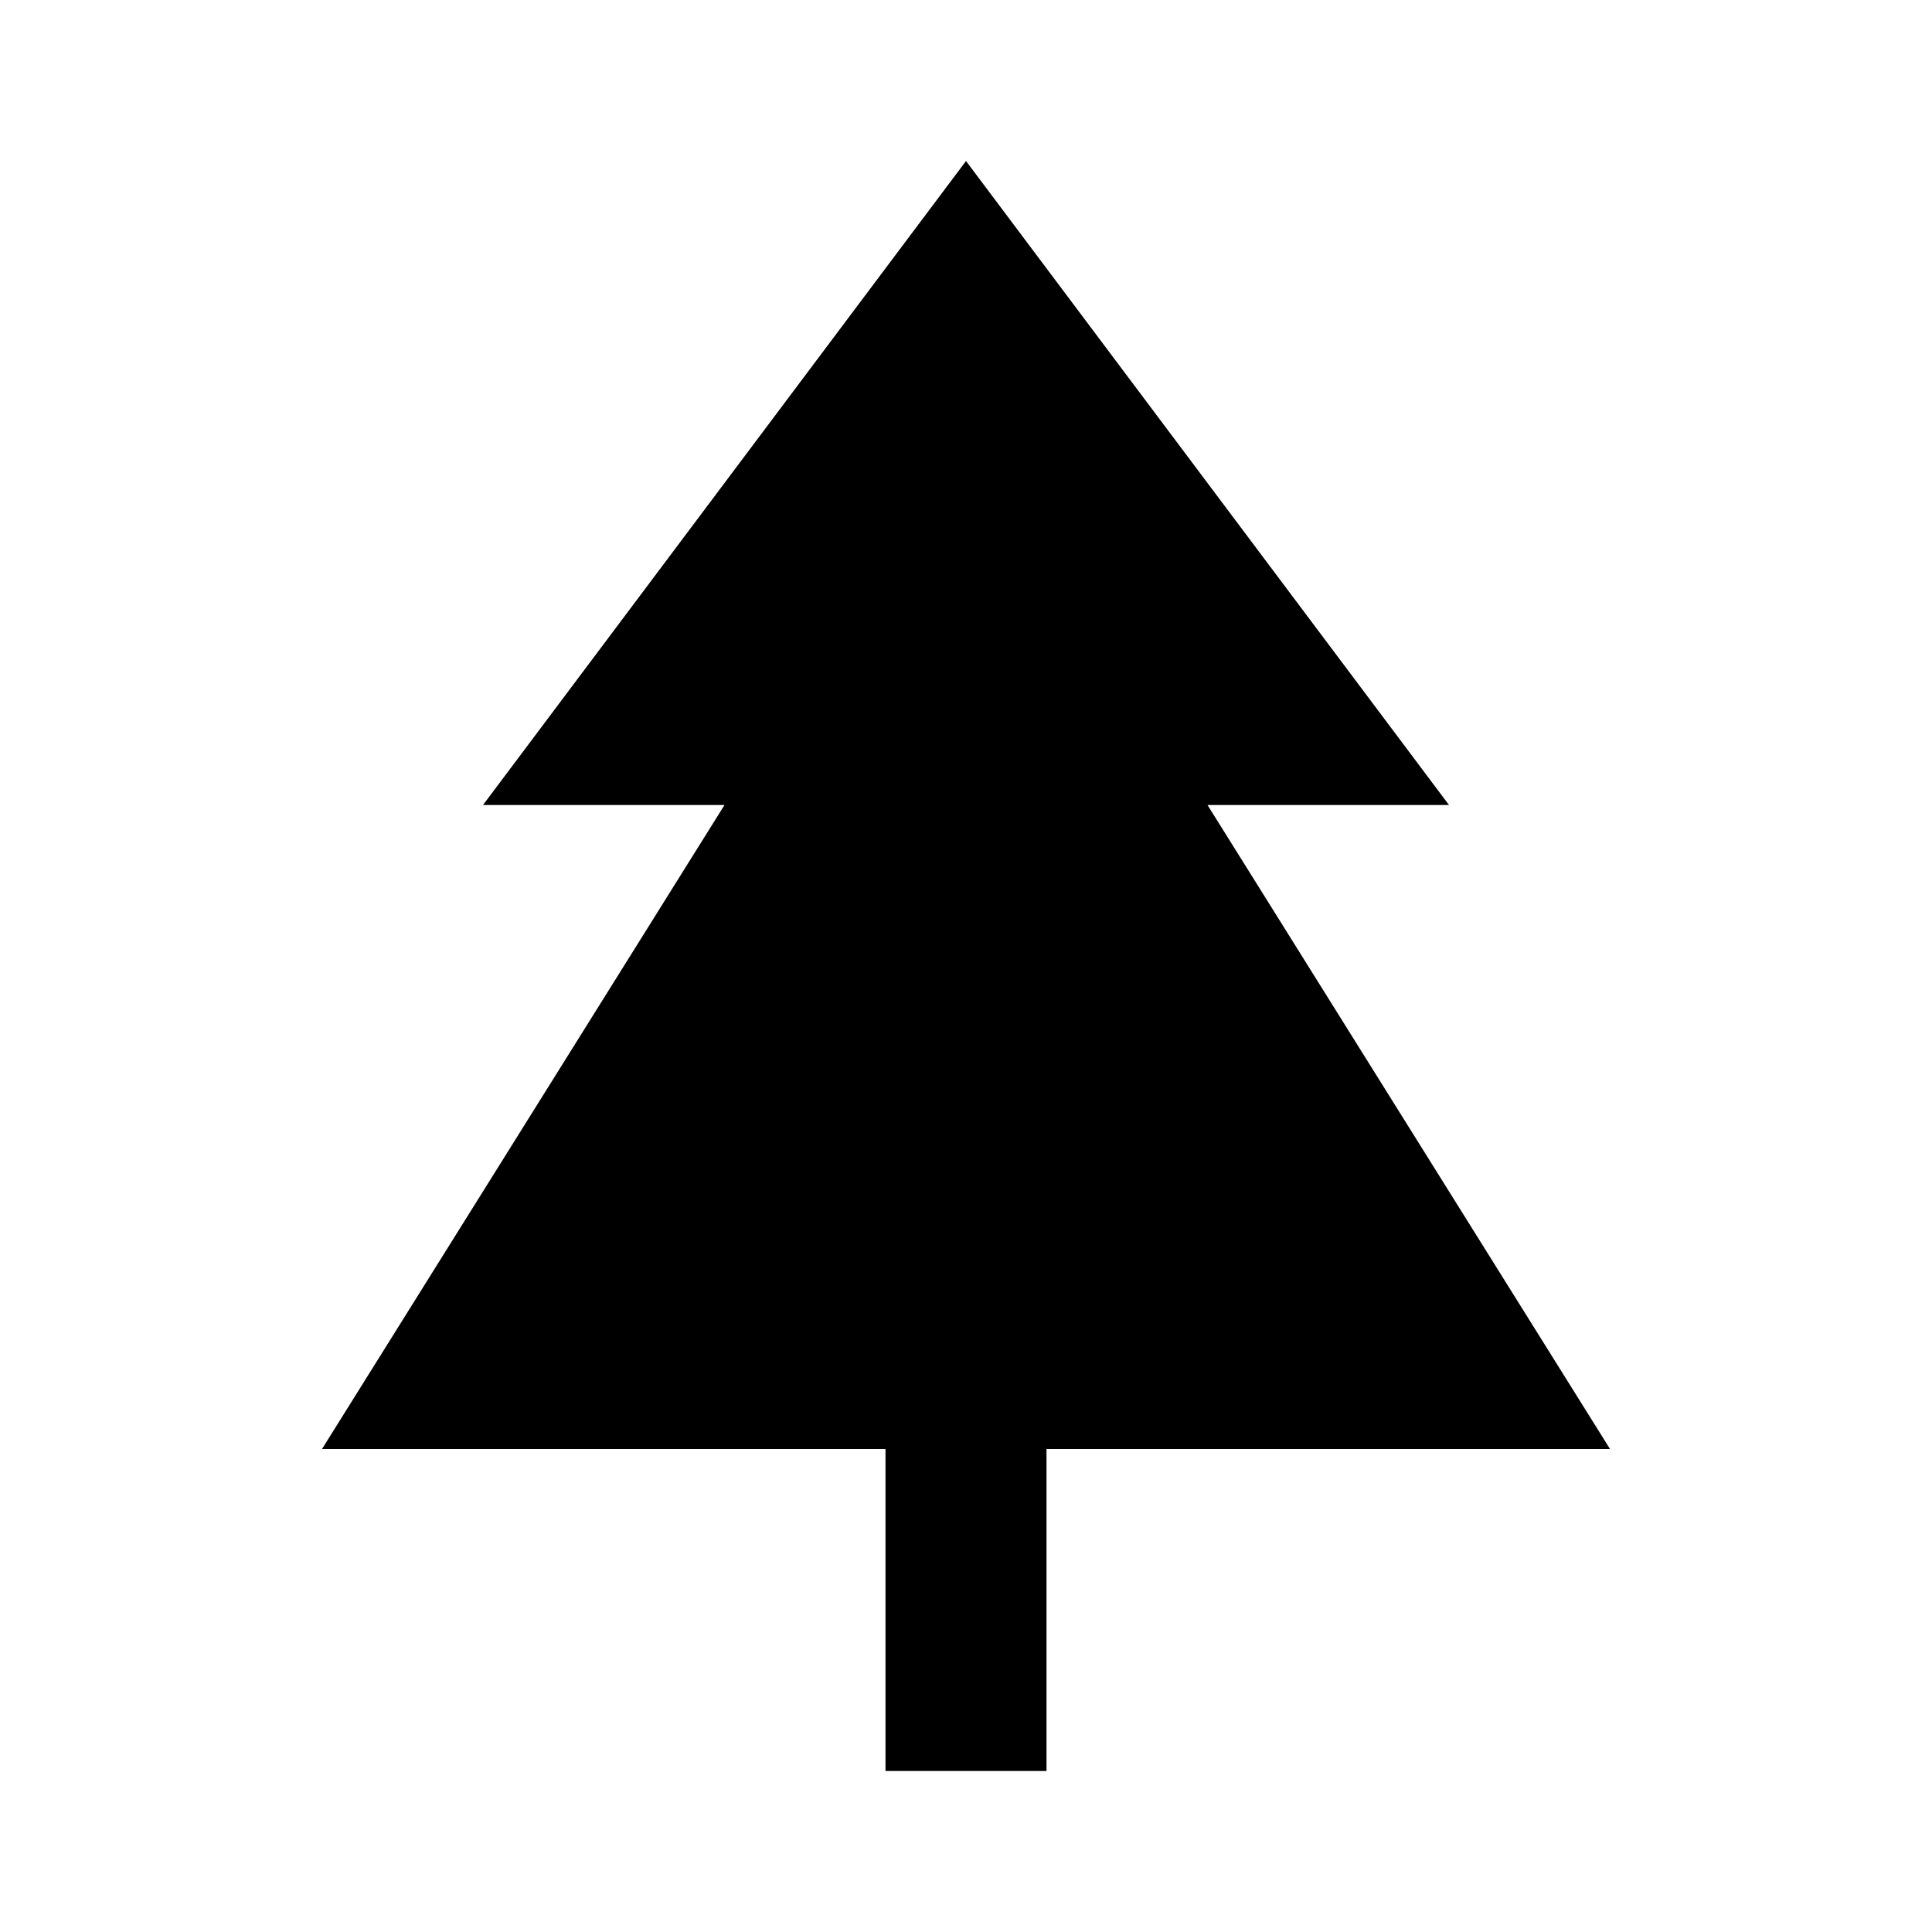
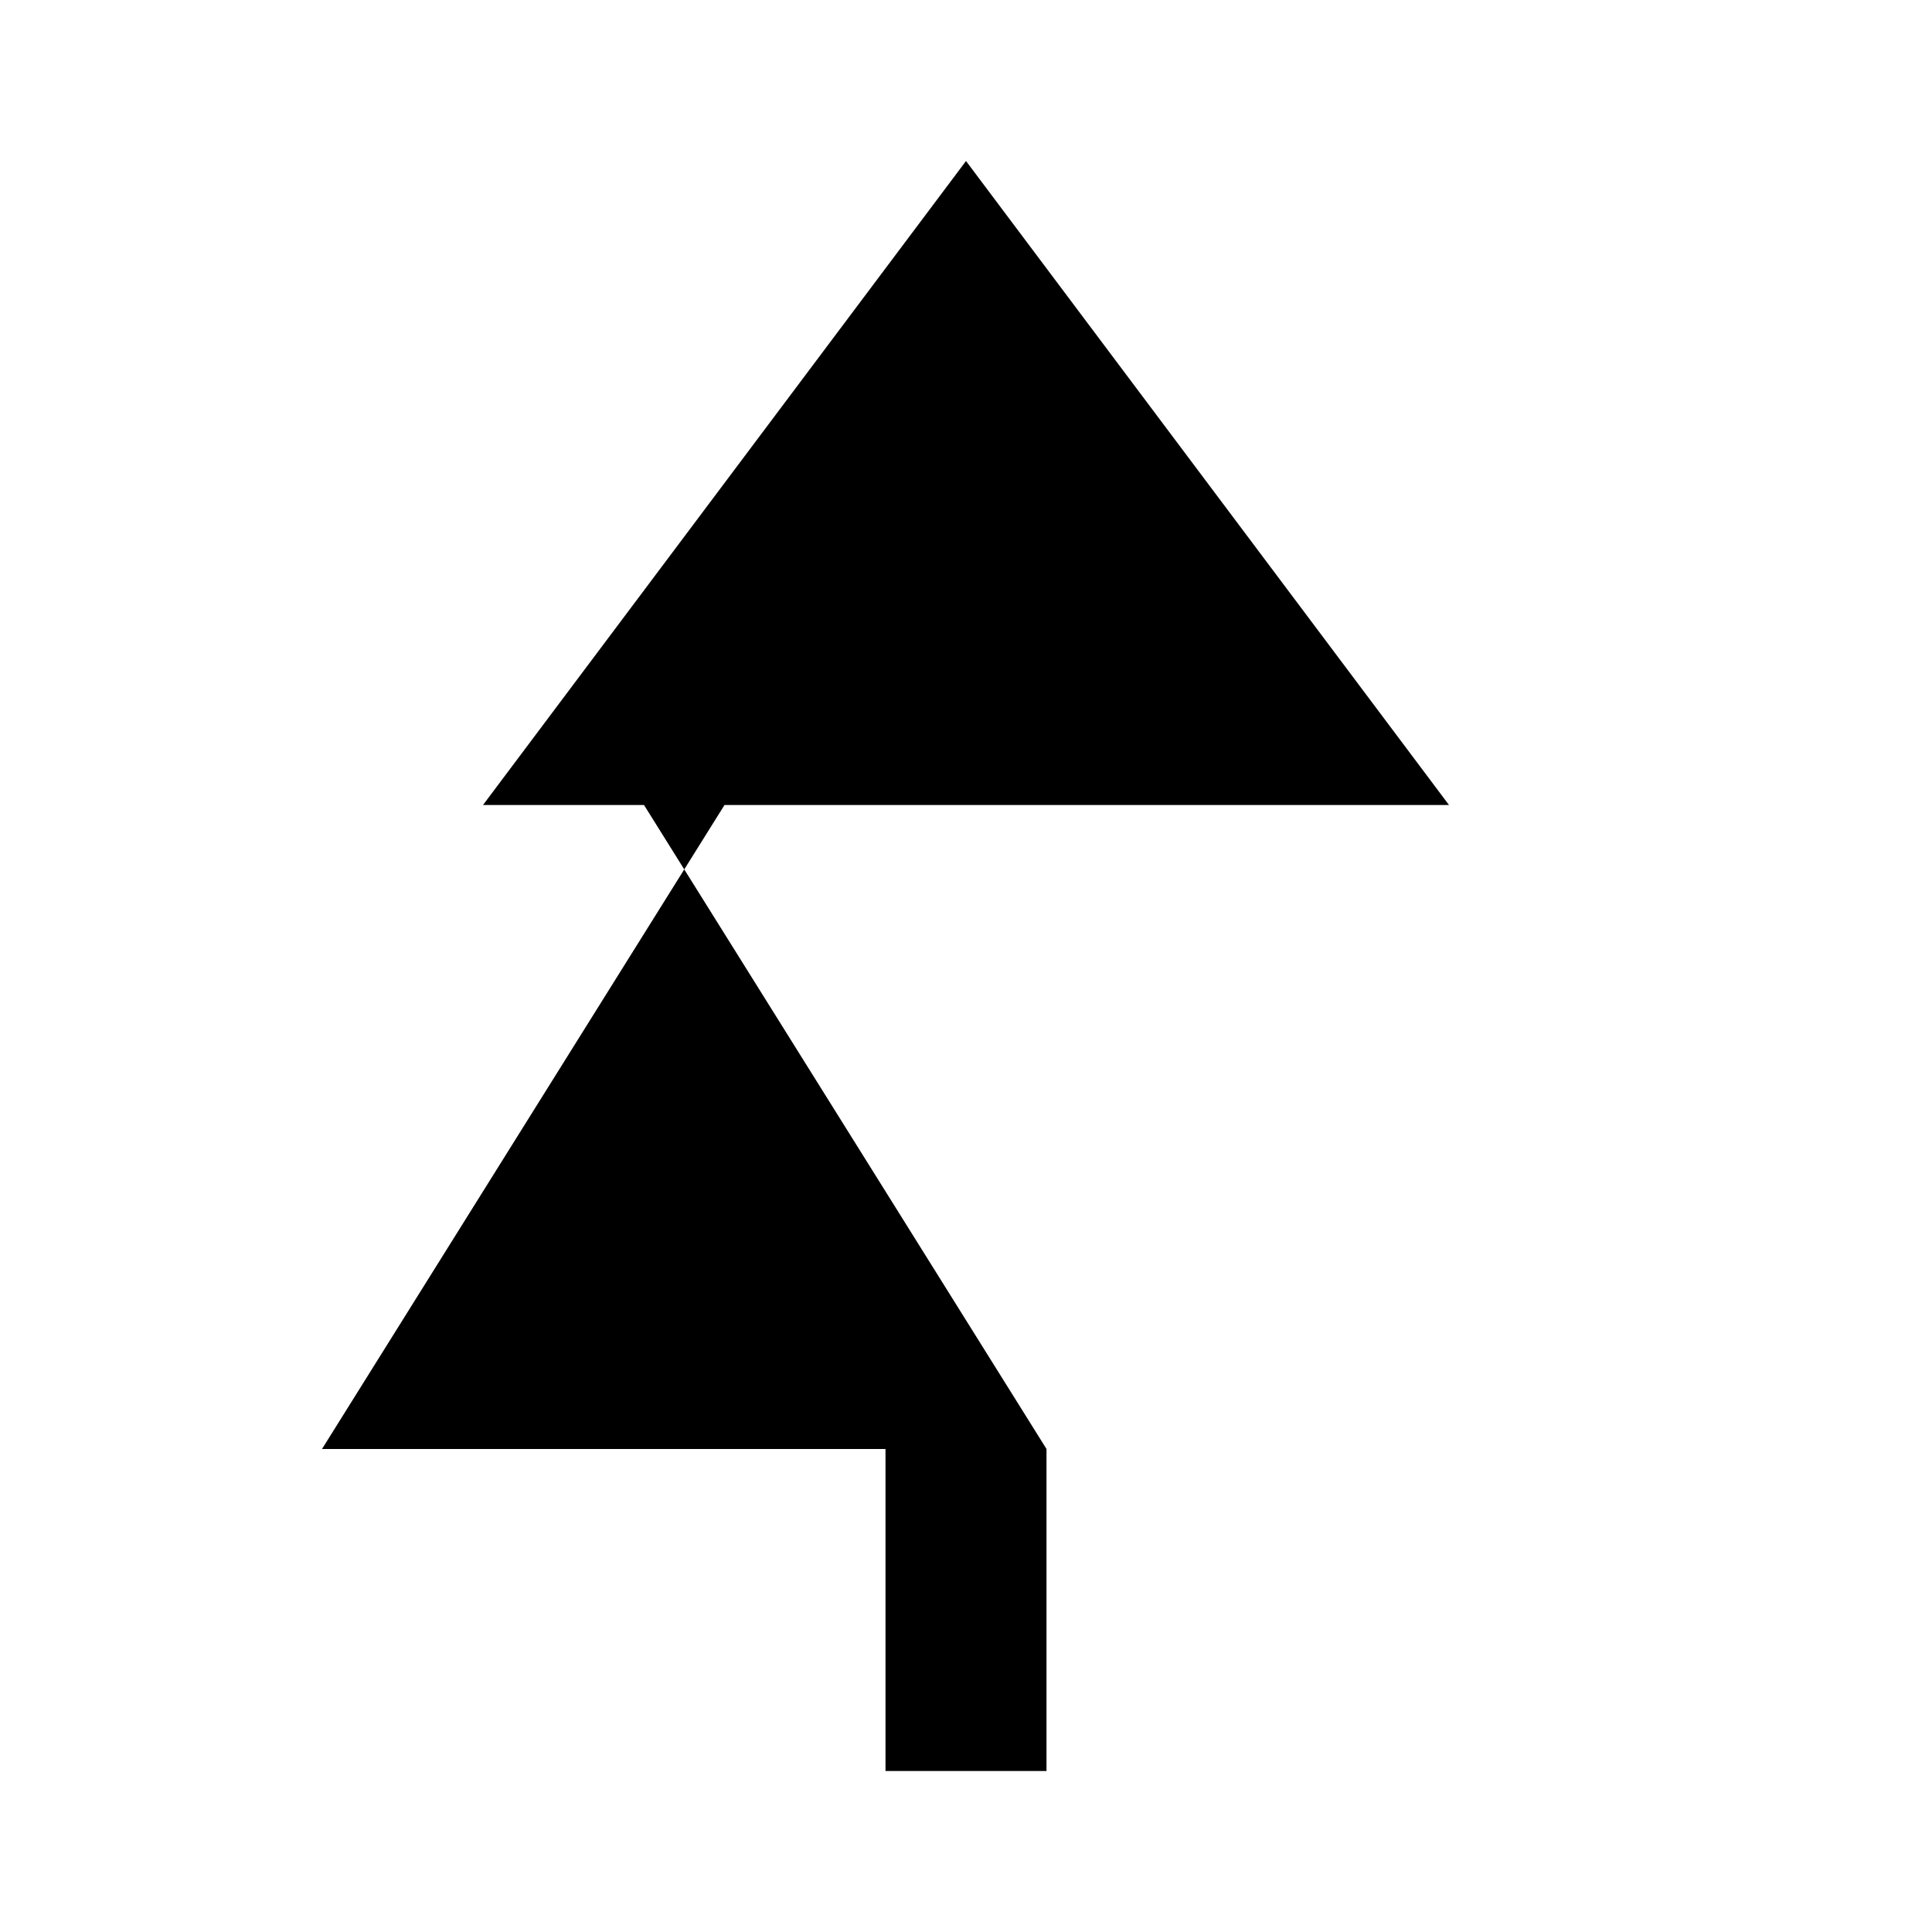
<svg xmlns="http://www.w3.org/2000/svg" width="800" height="800" viewBox="0 0 24 24">
-   <path fill="currentColor" d="m18 10l-6-8l-6 8h3l-5 8h7v4h2v-4h7l-5-8z" />
+   <path fill="currentColor" d="m18 10l-6-8l-6 8h3l-5 8h7v4h2v-4l-5-8z" />
</svg>